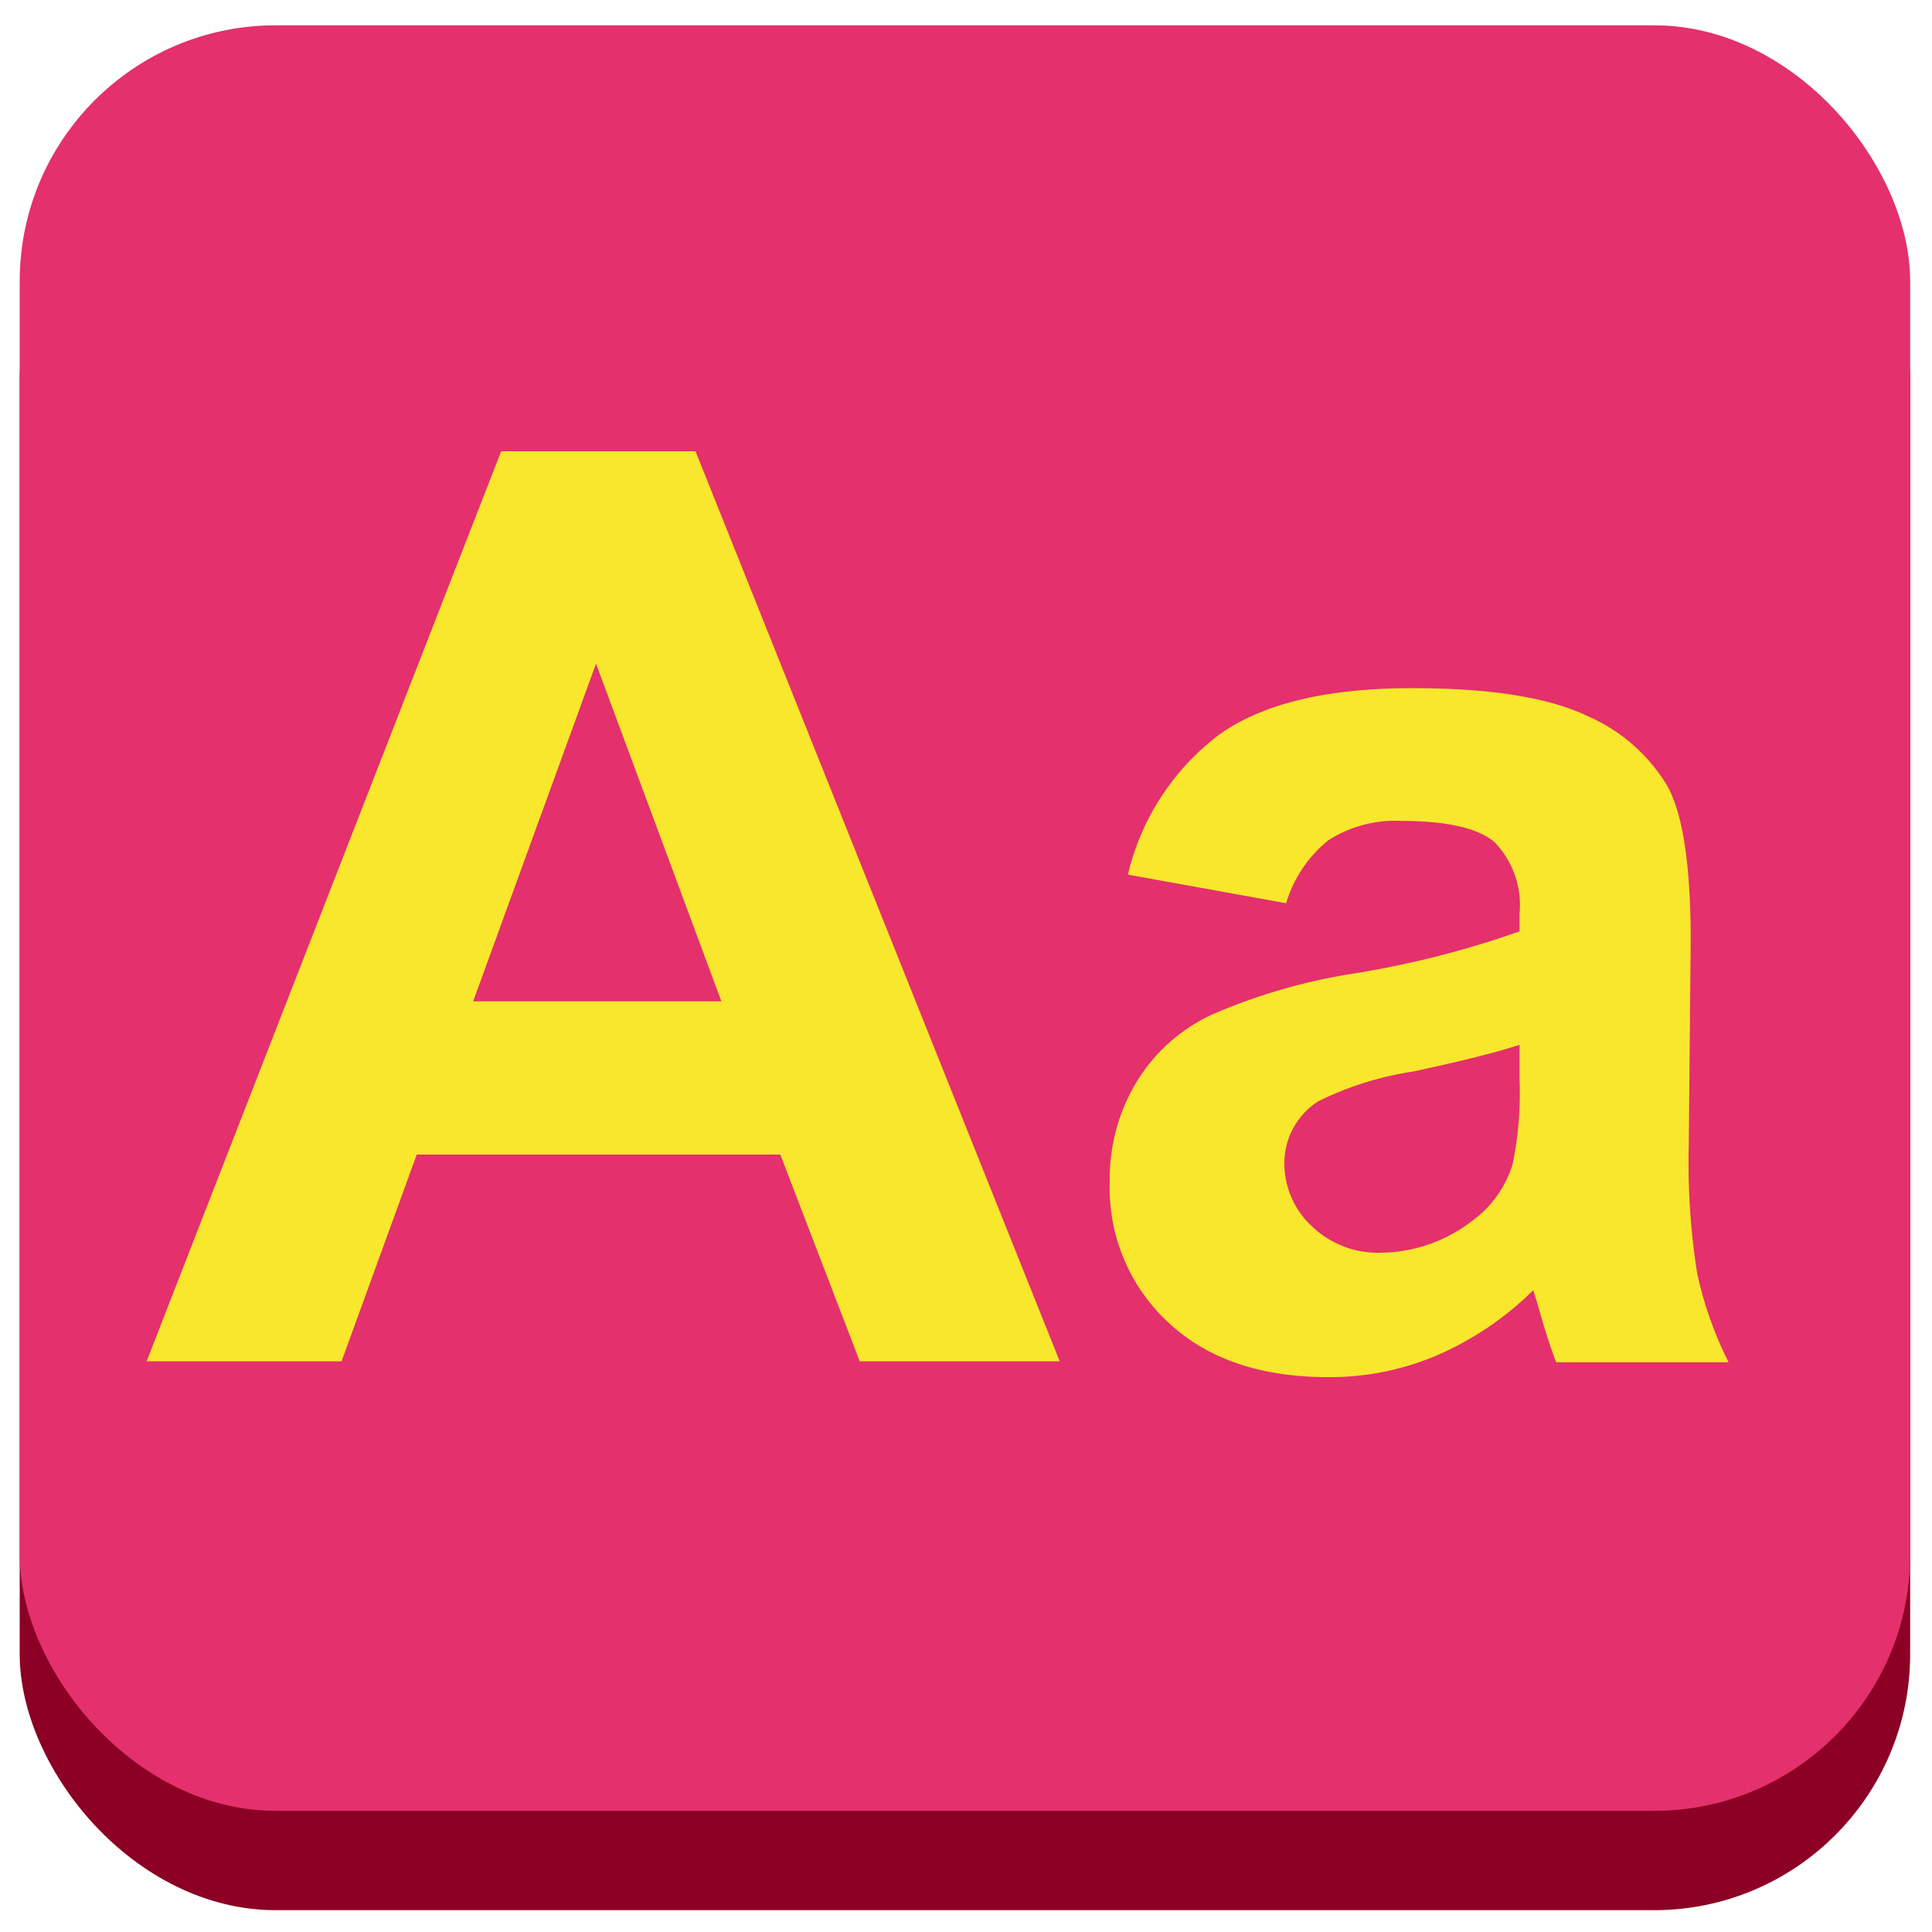
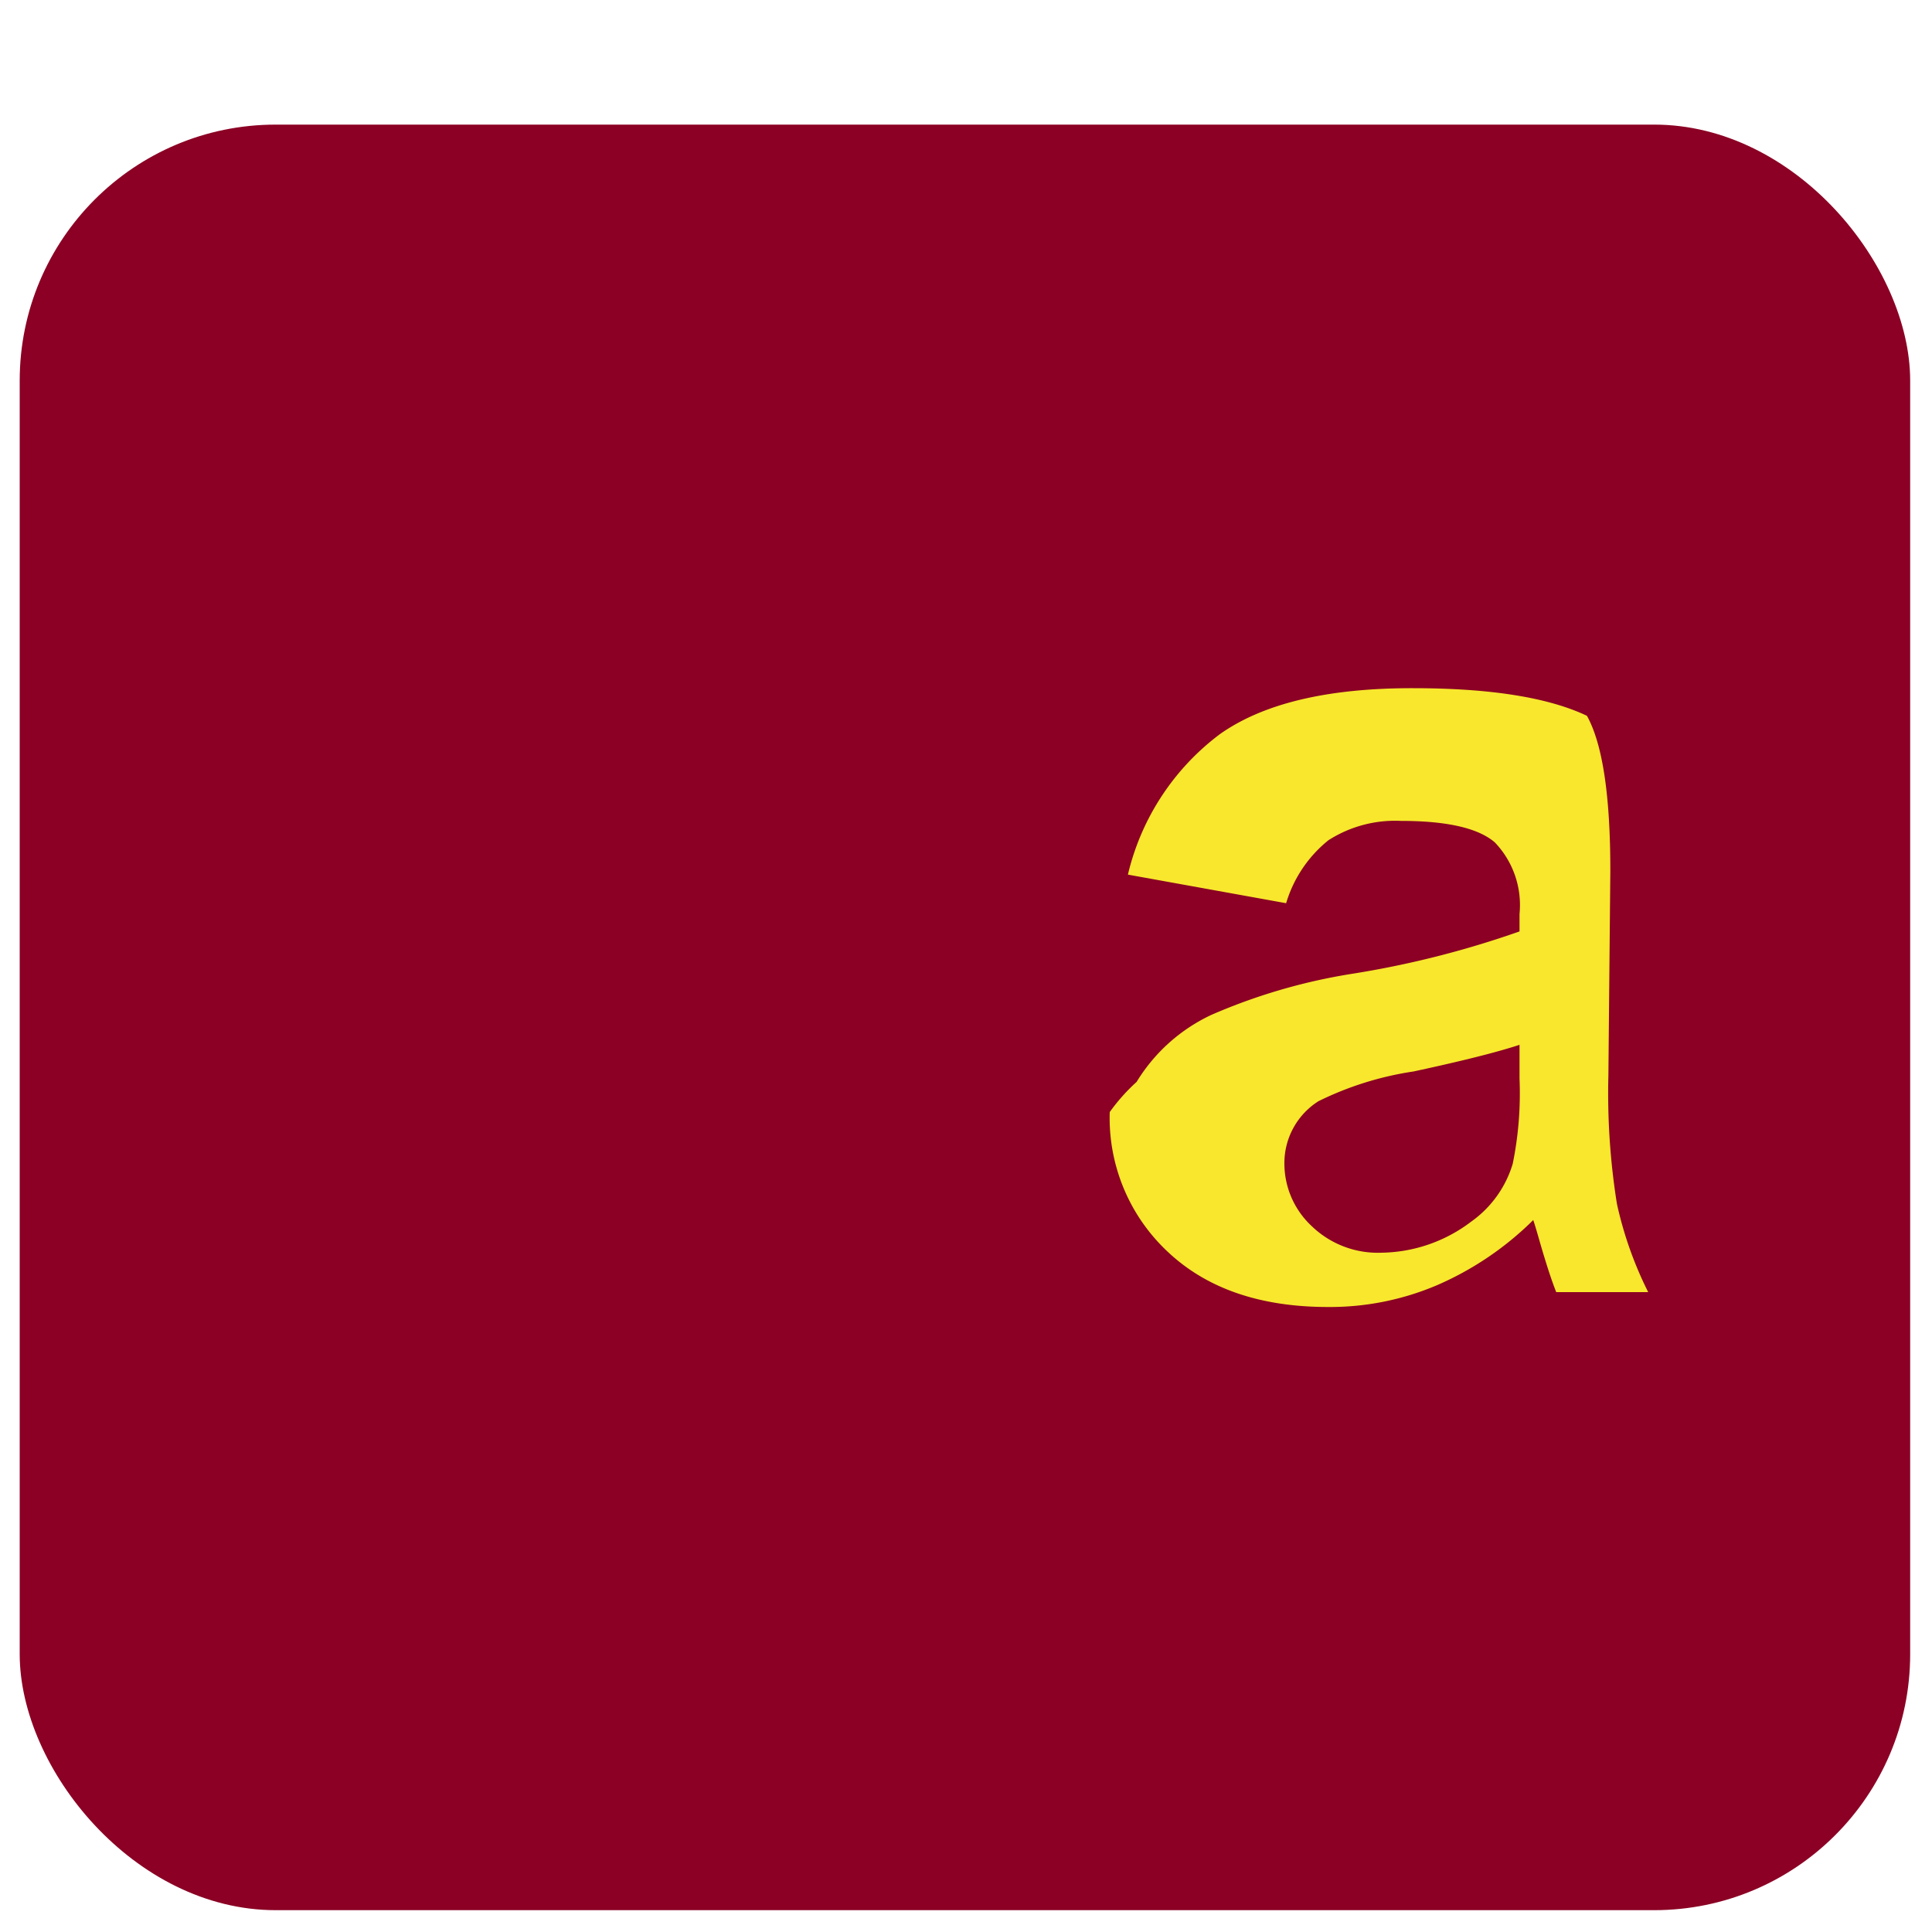
<svg xmlns="http://www.w3.org/2000/svg" id="Capa_1" data-name="Capa 1" viewBox="0 0 100 100">
  <defs>
    <style>.cls-1{fill:#8b0024;}.cls-2{fill:#e4306d;}.cls-3{fill:#f8e72d;}</style>
  </defs>
  <rect class="cls-1" x="1.02" y="6.45" width="97.85" height="92.42" rx="13.25" />
-   <rect class="cls-2" x="1.02" y="1.31" width="97.85" height="92.42" rx="13.25" />
-   <path class="cls-3" d="M54.85,70.46H44.5l-4.11-10.7H21.57l-3.89,10.7H7.59l18.35-47.1H36ZM37.34,51.83,30.85,34.35,24.49,51.83Z" />
-   <path class="cls-3" d="M66.57,46.75l-8.19-1.48A12.75,12.75,0,0,1,63.14,38q3.38-2.39,10-2.38c4,0,7,.48,9,1.43a9,9,0,0,1,4.16,3.63q1.22,2.2,1.21,8.08l-.1,10.54a36.28,36.28,0,0,0,.44,6.63,19.46,19.46,0,0,0,1.62,4.58H80.55q-.36-.9-.87-2.67c-.15-.53-.26-.89-.32-1.06a16.23,16.23,0,0,1-5,3.38,14.13,14.13,0,0,1-5.62,1.12q-5.27,0-8.3-2.86a9.48,9.48,0,0,1-3-7.23A9.71,9.71,0,0,1,58.83,56a9,9,0,0,1,3.87-3.47,30,30,0,0,1,7.18-2.11,49.38,49.38,0,0,0,8.77-2.21v-.9a4.69,4.69,0,0,0-1.28-3.71c-.86-.74-2.48-1.11-4.85-1.11a6.4,6.4,0,0,0-3.76,1A6.6,6.6,0,0,0,66.57,46.75Zm12.08,7.33q-1.73.57-5.49,1.38A16.63,16.63,0,0,0,68.24,57a3.79,3.79,0,0,0-1.76,3.18,4.43,4.43,0,0,0,1.41,3.28,4.93,4.93,0,0,0,3.6,1.38,7.83,7.83,0,0,0,4.66-1.61,5.65,5.65,0,0,0,2.15-3,18.27,18.27,0,0,0,.35-4.41Z" />
+   <path class="cls-3" d="M66.57,46.75l-8.19-1.48A12.75,12.75,0,0,1,63.14,38q3.38-2.39,10-2.38c4,0,7,.48,9,1.43q1.22,2.2,1.21,8.08l-.1,10.54a36.28,36.28,0,0,0,.44,6.63,19.46,19.46,0,0,0,1.62,4.58H80.55q-.36-.9-.87-2.67c-.15-.53-.26-.89-.32-1.06a16.23,16.23,0,0,1-5,3.38,14.13,14.13,0,0,1-5.62,1.12q-5.27,0-8.3-2.86a9.48,9.48,0,0,1-3-7.23A9.71,9.71,0,0,1,58.83,56a9,9,0,0,1,3.87-3.47,30,30,0,0,1,7.18-2.11,49.38,49.38,0,0,0,8.77-2.21v-.9a4.69,4.69,0,0,0-1.28-3.71c-.86-.74-2.48-1.11-4.85-1.11a6.4,6.4,0,0,0-3.76,1A6.6,6.6,0,0,0,66.57,46.75Zm12.08,7.33q-1.73.57-5.49,1.38A16.63,16.63,0,0,0,68.24,57a3.79,3.79,0,0,0-1.76,3.18,4.43,4.43,0,0,0,1.41,3.28,4.93,4.93,0,0,0,3.6,1.38,7.83,7.83,0,0,0,4.66-1.61,5.65,5.65,0,0,0,2.15-3,18.27,18.27,0,0,0,.35-4.41Z" />
</svg>